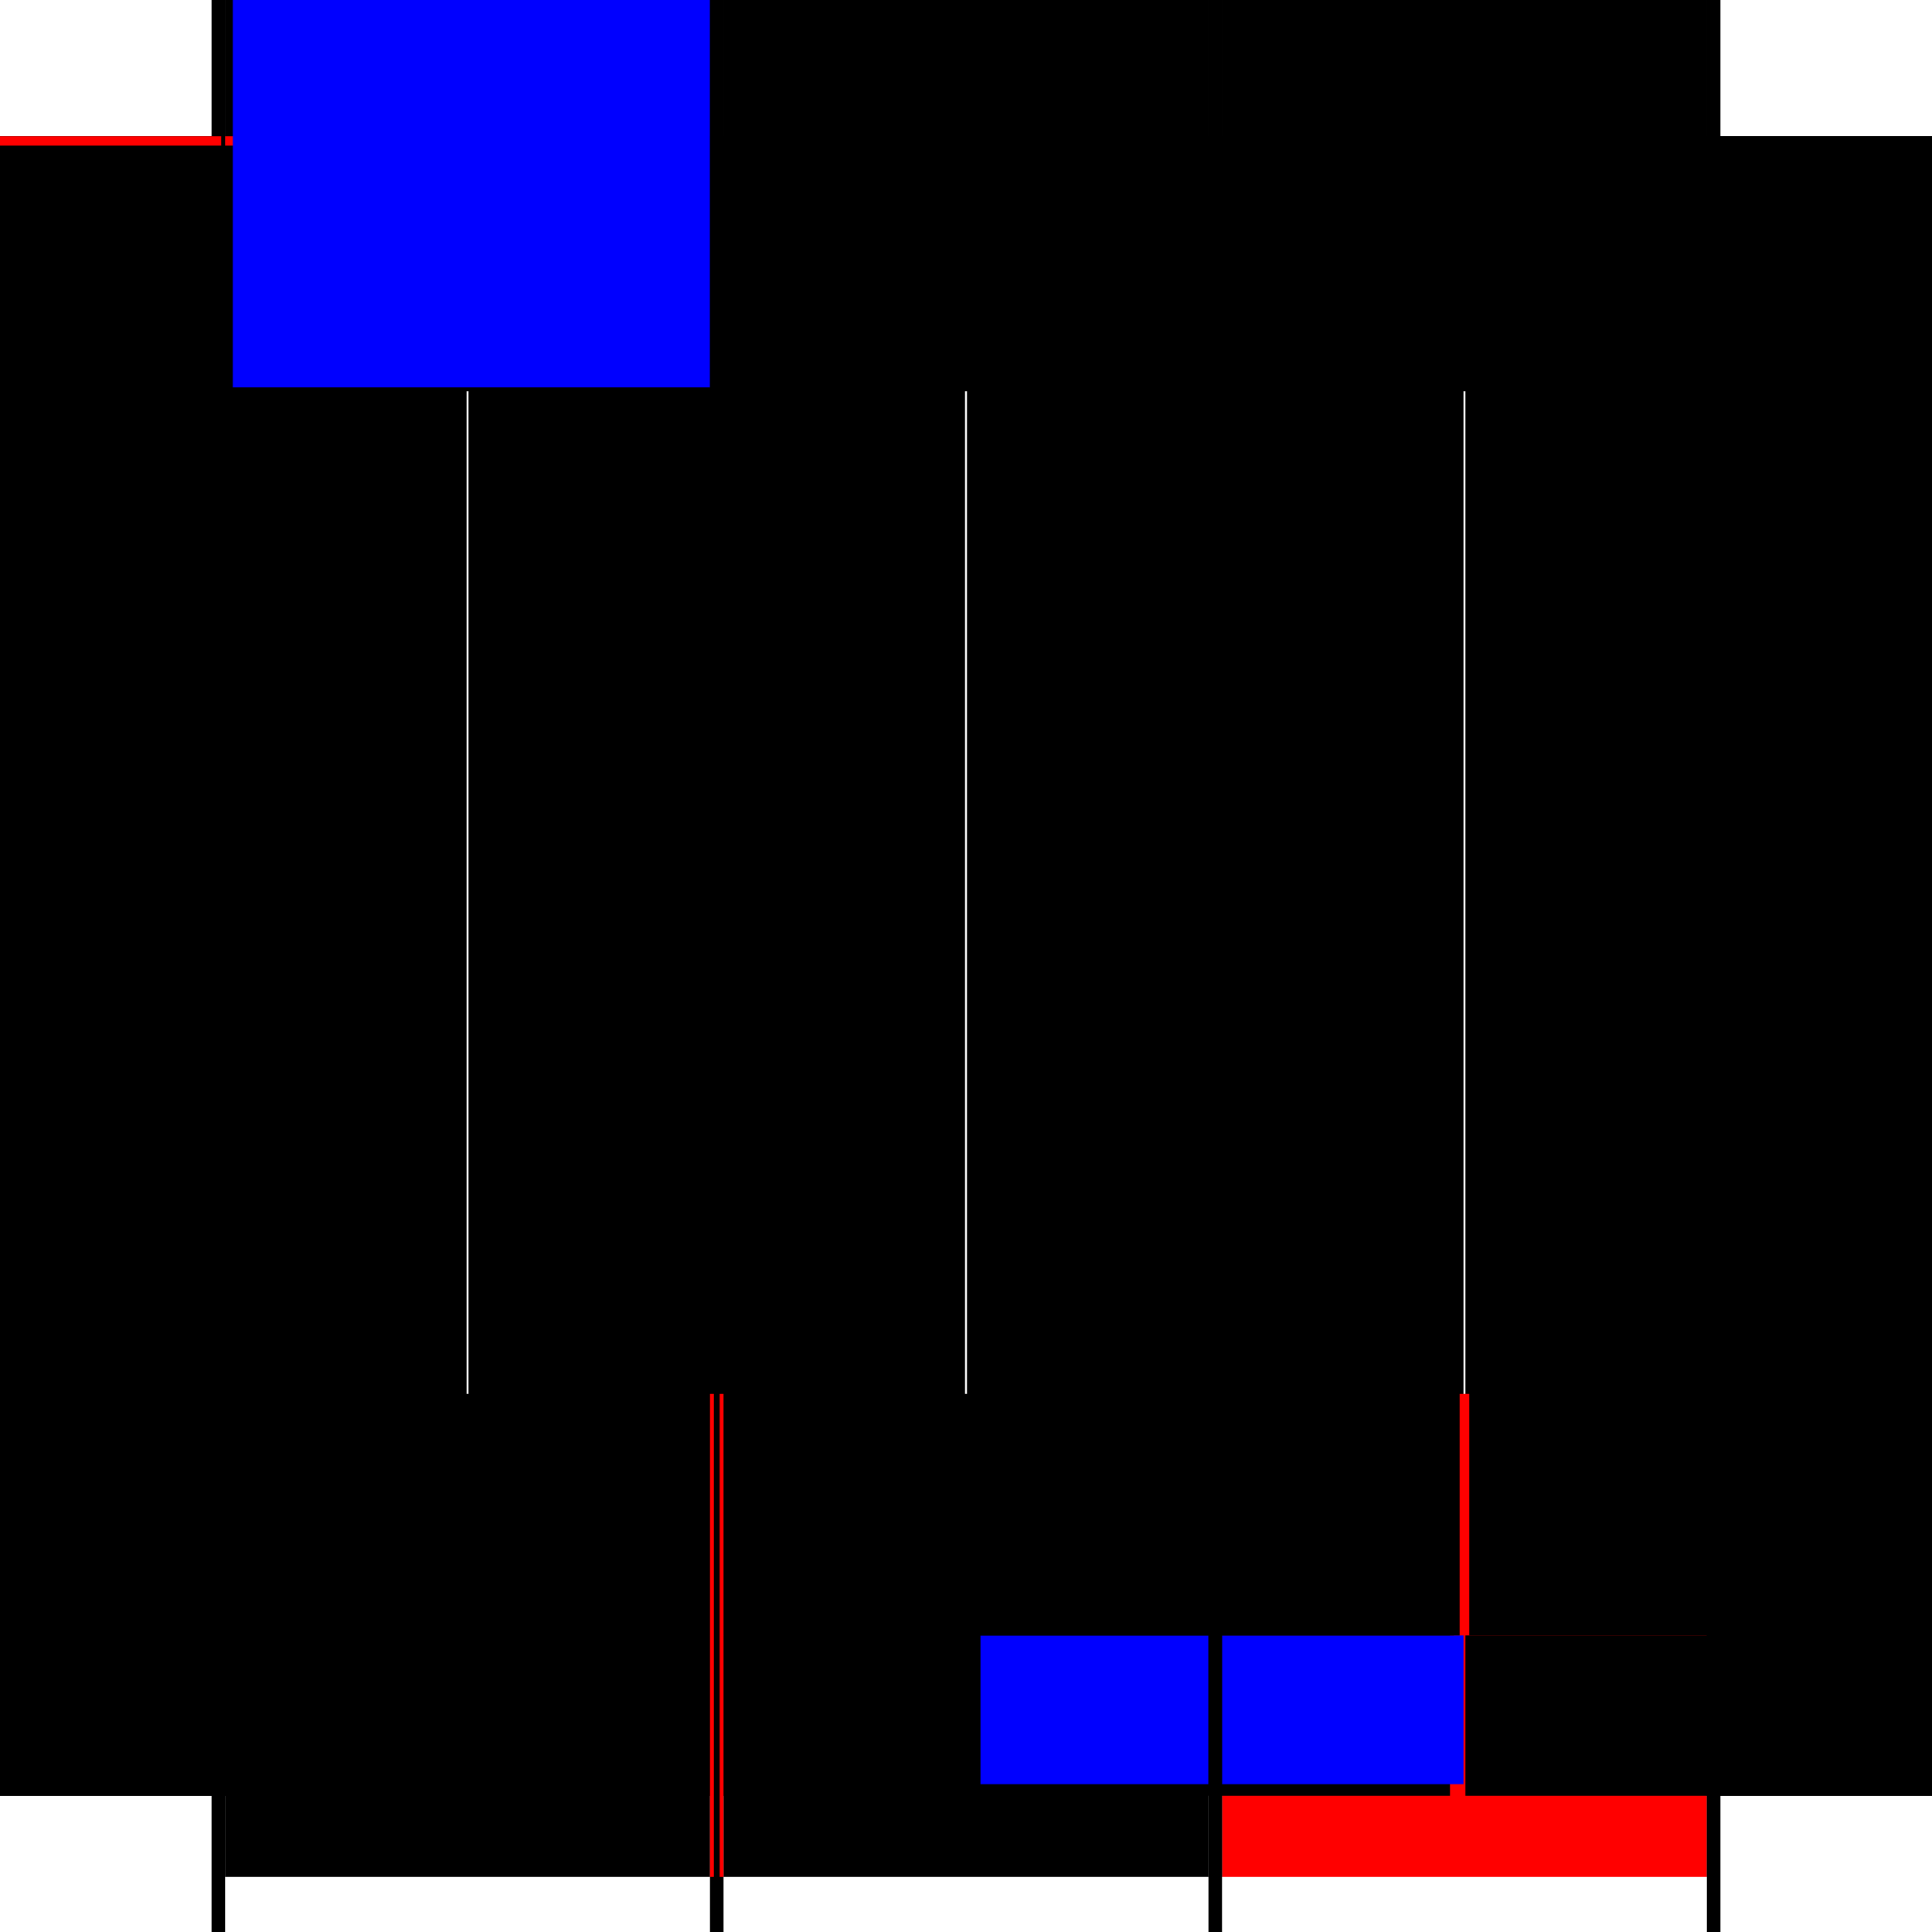
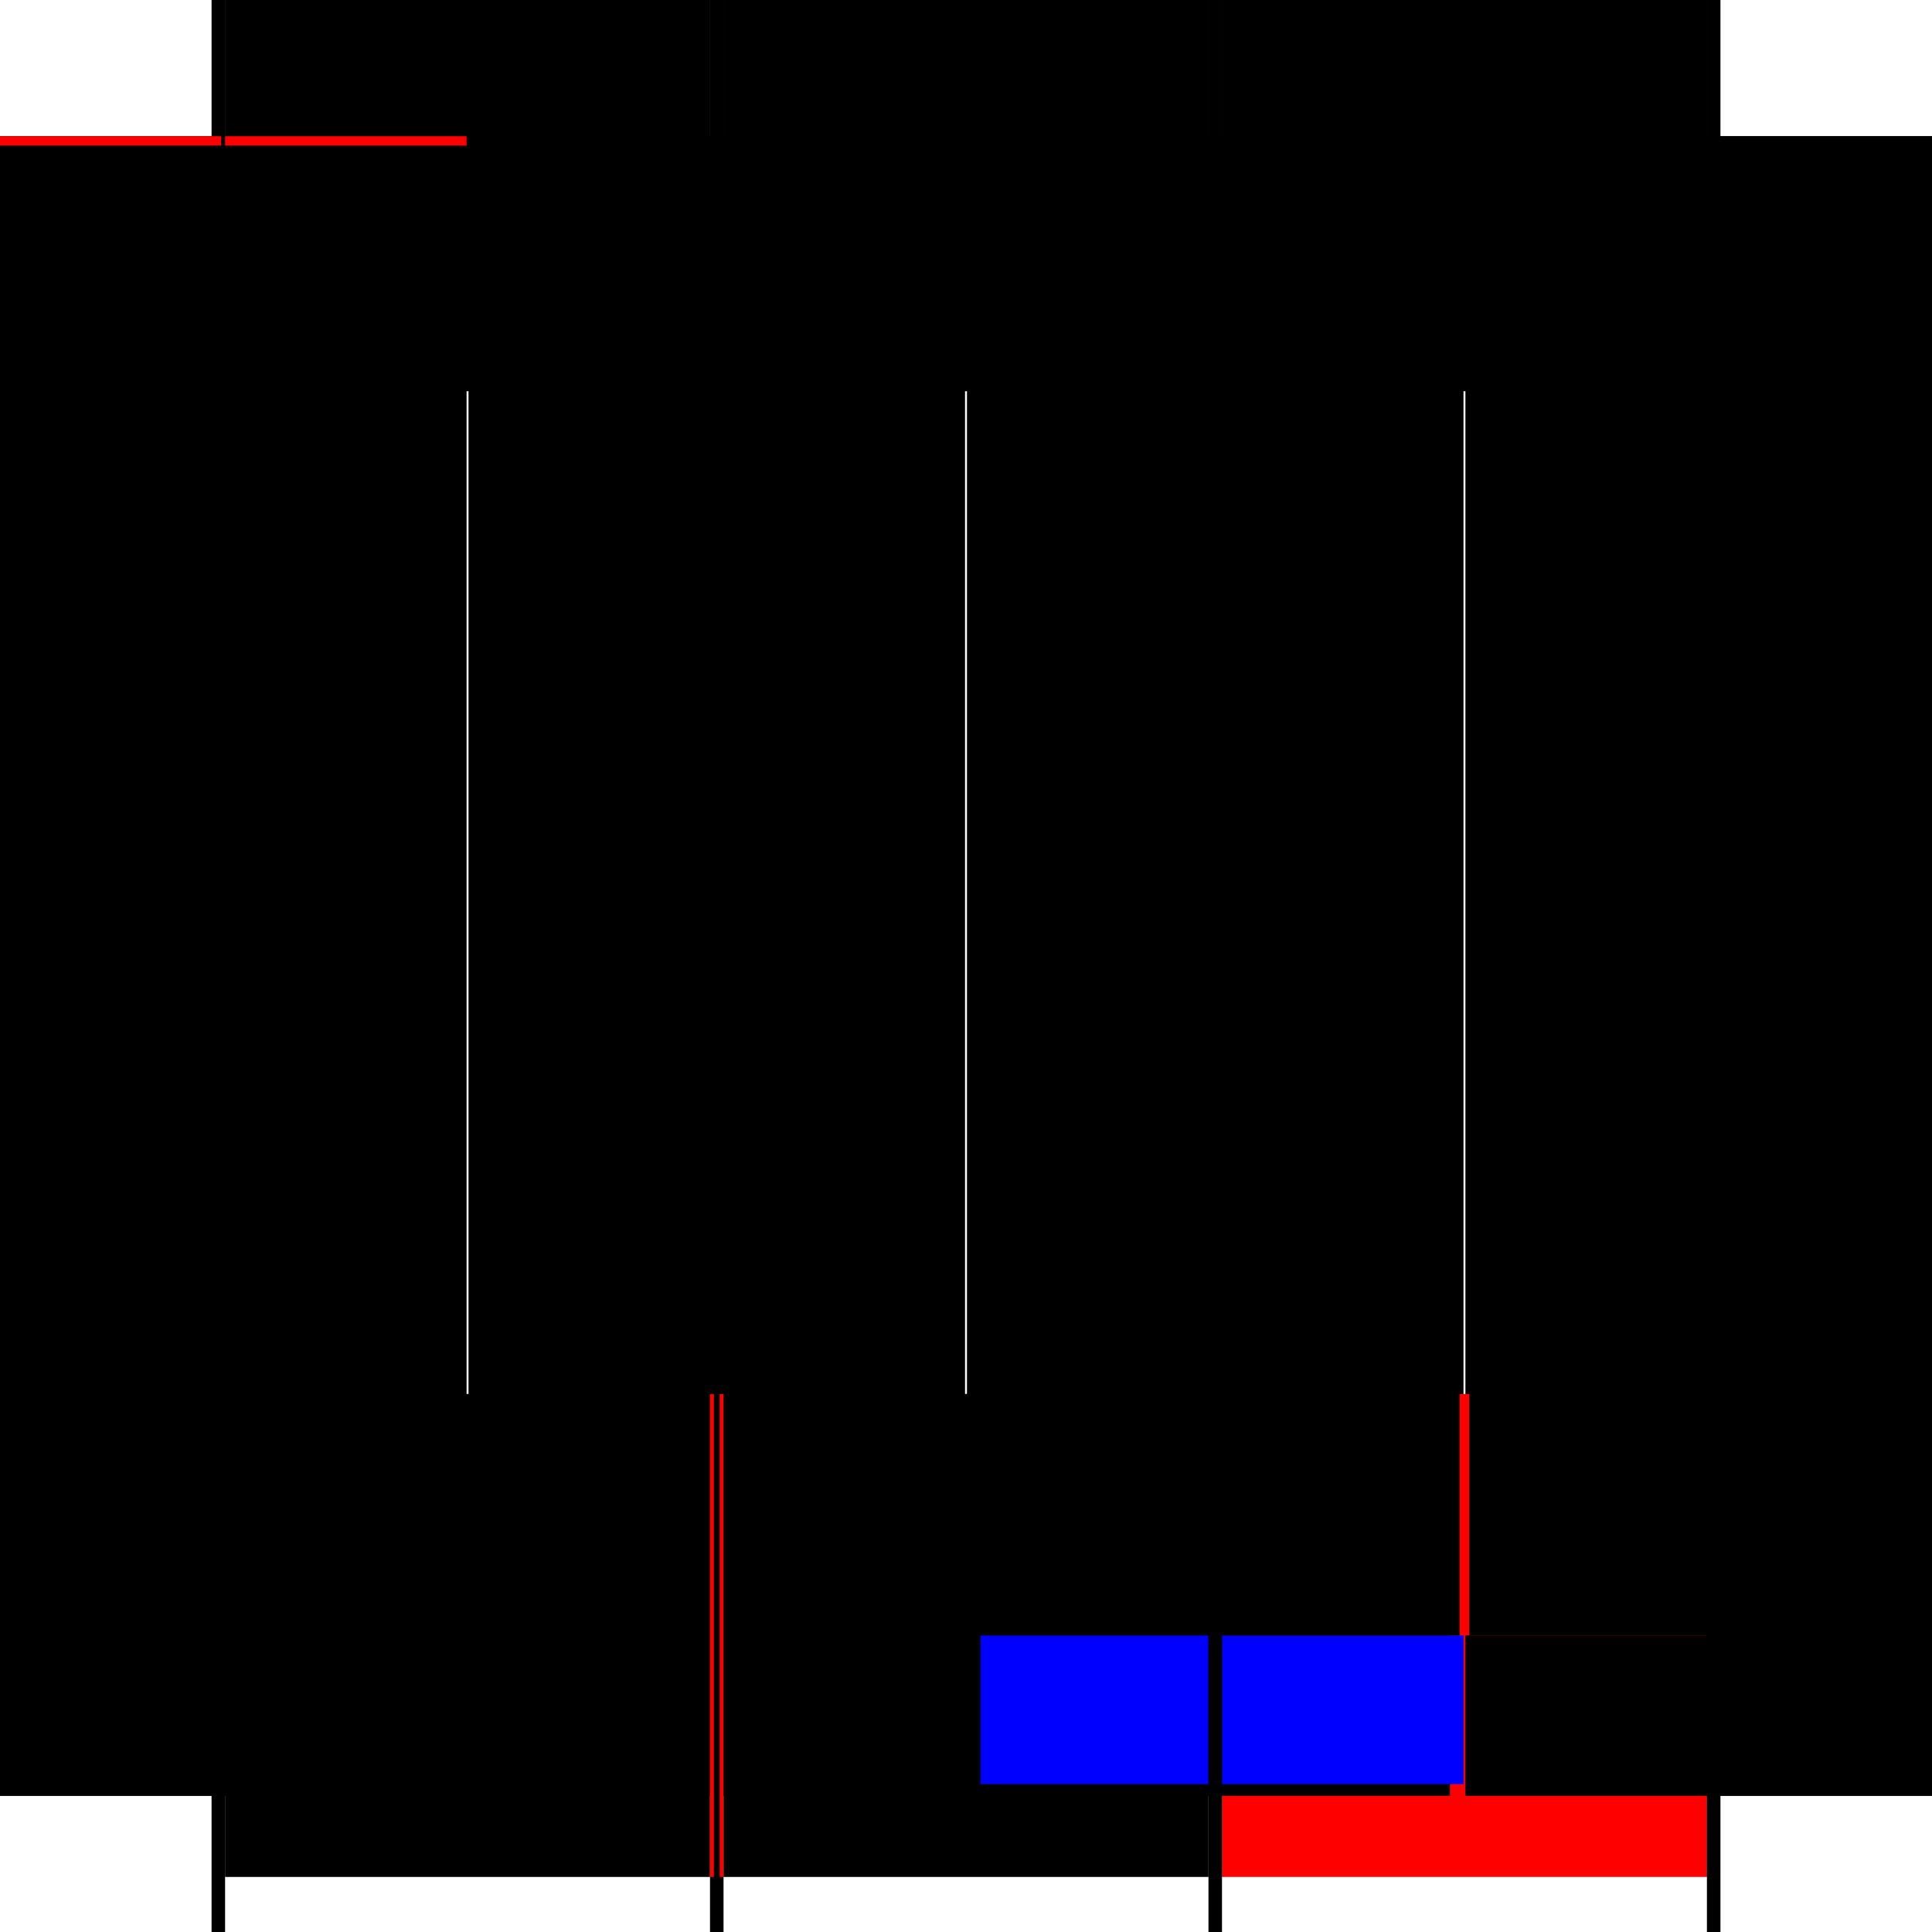
<svg xmlns="http://www.w3.org/2000/svg" baseProfile="full" height="100%" version="1.1" viewBox="-1,-1,2,2" width="100%">
  <defs>
    <style type="text/css">.vectorEffectClass {vector-effect: non-scaling-stroke;}</style>
  </defs>
  <line class="vectorEffectClass" fill="none" stroke="black" stroke-width="0.5" x1="-0.781" x2="-0.781" y1="0.859" y2="-0.859" />
  <line class="vectorEffectClass" fill="none" stroke="black" stroke-width="0.5" x1="0.781" x2="0.781" y1="0.859" y2="-0.859" />
  <line class="vectorEffectClass" fill="none" stroke="black" stroke-width="0.5" x1="-0.767" x2="-0.767" y1="0.693" y2="-0.845" />
  <line class="vectorEffectClass" fill="none" stroke="black" stroke-width="0.5" x1="-0.265" x2="-0.265" y1="0.693" y2="-0.845" />
  <line class="vectorEffectClass" fill="none" stroke="black" stroke-width="0.5" x1="-0.251" x2="-0.251" y1="0.693" y2="-0.845" />
  <line class="vectorEffectClass" fill="none" stroke="black" stroke-width="0.5" x1="0.251" x2="0.251" y1="0.693" y2="-0.845" />
  <line class="vectorEffectClass" fill="none" stroke="black" stroke-width="0.5" x1="0.265" x2="0.265" y1="0.693" y2="-0.845" />
  <line class="vectorEffectClass" fill="none" stroke="black" stroke-width="0.5" x1="0.767" x2="0.767" y1="0.693" y2="-0.845" />
  <line class="vectorEffectClass" fill="none" stroke="black" stroke-width="0.5" x1="-0.767" x2="-0.265" y1="0.693" y2="0.693" />
  <line class="vectorEffectClass" fill="none" stroke="black" stroke-width="0.5" x1="-0.767" x2="-0.265" y1="-0.845" y2="-0.845" />
  <line class="vectorEffectClass" fill="none" stroke="black" stroke-width="0.5" x1="-0.767" x2="-0.265" y1="-0.859" y2="-0.859" />
  <line class="vectorEffectClass" fill="none" stroke="black" stroke-width="0.5" x1="-0.251" x2="0.251" y1="0.693" y2="0.693" />
  <line class="vectorEffectClass" fill="none" stroke="black" stroke-width="0.5" x1="-0.251" x2="0.251" y1="-0.845" y2="-0.845" />
  <line class="vectorEffectClass" fill="none" stroke="black" stroke-width="0.5" x1="-0.251" x2="0.251" y1="-0.859" y2="-0.859" />
  <line class="vectorEffectClass" fill="none" stroke="red" stroke-width="0.5" x1="0.265" x2="0.767" y1="0.693" y2="0.693" />
  <line class="vectorEffectClass" fill="none" stroke="black" stroke-width="0.5" x1="0.265" x2="0.767" y1="-0.845" y2="-0.845" />
  <line class="vectorEffectClass" fill="none" stroke="black" stroke-width="0.5" x1="0.265" x2="0.767" y1="-0.859" y2="-0.859" />
  <line class="vectorEffectClass" fill="none" stroke="black" stroke-width="0.5" x1="-0.767" x2="-0.767" y1="0.859" y2="0.693" />
  <line class="vectorEffectClass" fill="none" stroke="black" stroke-width="0.5" x1="-0.265" x2="-0.265" y1="0.859" y2="0.693" />
  <line class="vectorEffectClass" fill="none" stroke="black" stroke-width="0.5" x1="-0.251" x2="-0.251" y1="0.859" y2="0.693" />
  <line class="vectorEffectClass" fill="none" stroke="black" stroke-width="0.5" x1="0.251" x2="0.251" y1="0.859" y2="0.693" />
  <line class="vectorEffectClass" fill="none" stroke="black" stroke-width="0.5" x1="0.767" x2="0.767" y1="0.859" y2="0.693" />
  <line class="vectorEffectClass" fill="none" stroke="blue" stroke-width="0.5" x1="0.265" x2="0.265" y1="0.847" y2="0.693" />
  <line class="vectorEffectClass" fill="none" stroke="black" stroke-width="0.5" x1="-0.781" x2="-0.767" y1="0.859" y2="0.859" />
  <line class="vectorEffectClass" fill="none" stroke="black" stroke-width="0.5" x1="-0.781" x2="-0.767" y1="-0.859" y2="-0.859" />
  <line class="vectorEffectClass" fill="none" stroke="black" stroke-width="0.5" x1="-0.265" x2="-0.251" y1="0.859" y2="0.859" />
  <line class="vectorEffectClass" fill="none" stroke="black" stroke-width="0.5" x1="-0.265" x2="-0.251" y1="-0.859" y2="-0.859" />
  <line class="vectorEffectClass" fill="none" stroke="black" stroke-width="0.5" x1="0.251" x2="0.265" y1="0.859" y2="0.859" />
  <line class="vectorEffectClass" fill="none" stroke="black" stroke-width="0.5" x1="0.251" x2="0.265" y1="-0.859" y2="-0.859" />
  <line class="vectorEffectClass" fill="none" stroke="black" stroke-width="0.5" x1="0.767" x2="0.781" y1="0.859" y2="0.859" />
  <line class="vectorEffectClass" fill="none" stroke="black" stroke-width="0.5" x1="0.767" x2="0.781" y1="-0.859" y2="-0.859" />
  <line class="vectorEffectClass" fill="none" stroke="red" stroke-width="0.5" x1="-0.767" x2="-0.767" y1="-0.849" y2="-0.859" />
  <line class="vectorEffectClass" fill="none" stroke="black" stroke-width="0.5" x1="-0.265" x2="-0.265" y1="-0.849" y2="-0.859" />
  <line class="vectorEffectClass" fill="none" stroke="black" stroke-width="0.5" x1="-0.251" x2="-0.251" y1="-0.849" y2="-0.859" />
  <line class="vectorEffectClass" fill="none" stroke="black" stroke-width="0.5" x1="0.251" x2="0.251" y1="-0.849" y2="-0.859" />
  <line class="vectorEffectClass" fill="none" stroke="black" stroke-width="0.5" x1="0.265" x2="0.265" y1="-0.849" y2="-0.859" />
  <line class="vectorEffectClass" fill="none" stroke="black" stroke-width="0.5" x1="0.767" x2="0.767" y1="-0.849" y2="-0.859" />
  <line class="vectorEffectClass" fill="none" stroke="black" stroke-width="0.5" x1="-0.767" x2="-0.767" y1="-0.845" y2="-0.849" />
  <line class="vectorEffectClass" fill="none" stroke="blue" stroke-width="0.5" x1="-0.265" x2="-0.265" y1="-0.845" y2="-0.845" />
  <line class="vectorEffectClass" fill="none" stroke="black" stroke-width="0.5" x1="-0.251" x2="-0.251" y1="-0.845" y2="-0.849" />
  <line class="vectorEffectClass" fill="none" stroke="black" stroke-width="0.5" x1="0.251" x2="0.251" y1="-0.845" y2="-0.849" />
  <line class="vectorEffectClass" fill="none" stroke="black" stroke-width="0.5" x1="0.265" x2="0.265" y1="-0.845" y2="-0.849" />
  <line class="vectorEffectClass" fill="none" stroke="black" stroke-width="0.5" x1="0.767" x2="0.767" y1="-0.845" y2="-0.849" />
  <line class="vectorEffectClass" fill="none" stroke="black" stroke-dasharray="5.0 5.0" stroke-width="0.5" x1="-0.771" x2="-0.771" y1="0.693" y2="-0.849" />
  <line class="vectorEffectClass" fill="none" stroke="black" stroke-dasharray="5.0 5.0" stroke-width="0.5" x1="-0.261" x2="-0.261" y1="0.693" y2="-0.849" />
-   <line class="vectorEffectClass" fill="none" stroke="black" stroke-dasharray="5.0 5.0" stroke-width="0.5" x1="-0.255" x2="-0.255" y1="0.693" y2="-0.849" />
-   <line class="vectorEffectClass" fill="none" stroke="black" stroke-dasharray="5.0 5.0" stroke-width="0.5" x1="0.255" x2="0.255" y1="0.693" y2="-0.849" />
  <line class="vectorEffectClass" fill="none" stroke="black" stroke-dasharray="5.0 5.0" stroke-width="0.5" x1="0.261" x2="0.261" y1="0.693" y2="-0.849" />
  <line class="vectorEffectClass" fill="none" stroke="black" stroke-dasharray="5.0 5.0" stroke-width="0.5" x1="0.771" x2="0.771" y1="0.693" y2="-0.849" />
-   <line class="vectorEffectClass" fill="none" stroke="blue" stroke-dasharray="5.0 5.0" stroke-width="0.5" x1="-0.759" x2="-0.265" y1="-0.849" y2="-0.849" />
  <line class="vectorEffectClass" fill="none" stroke="black" stroke-dasharray="5.0 5.0" stroke-width="0.5" x1="-0.251" x2="0.251" y1="-0.849" y2="-0.849" />
  <line class="vectorEffectClass" fill="none" stroke="black" stroke-dasharray="5.0 5.0" stroke-width="0.5" x1="0.265" x2="0.767" y1="-0.849" y2="-0.849" />
  <line class="vectorEffectClass" fill="none" stroke="black" stroke-dasharray="5.0 5.0" stroke-width="0.5" x1="-0.771" x2="-0.767" y1="0.693" y2="0.693" />
  <line class="vectorEffectClass" fill="none" stroke="red" stroke-dasharray="5.0 5.0" stroke-width="0.5" x1="-0.265" x2="-0.261" y1="0.693" y2="0.693" />
  <line class="vectorEffectClass" fill="none" stroke="black" stroke-dasharray="5.0 5.0" stroke-width="0.5" x1="-0.265" x2="-0.261" y1="-0.849" y2="-0.849" />
  <line class="vectorEffectClass" fill="none" stroke="black" stroke-dasharray="5.0 5.0" stroke-width="0.5" x1="-0.771" x2="-0.767" y1="-0.849" y2="-0.849" />
  <line class="vectorEffectClass" fill="none" stroke="red" stroke-dasharray="5.0 5.0" stroke-width="0.5" x1="-0.255" x2="-0.251" y1="0.693" y2="0.693" />
  <line class="vectorEffectClass" fill="none" stroke="black" stroke-dasharray="5.0 5.0" stroke-width="0.5" x1="0.251" x2="0.255" y1="0.693" y2="0.693" />
  <line class="vectorEffectClass" fill="none" stroke="black" stroke-dasharray="5.0 5.0" stroke-width="0.5" x1="0.251" x2="0.255" y1="-0.849" y2="-0.849" />
  <line class="vectorEffectClass" fill="none" stroke="black" stroke-dasharray="5.0 5.0" stroke-width="0.5" x1="-0.255" x2="-0.251" y1="-0.849" y2="-0.849" />
  <line class="vectorEffectClass" fill="none" stroke="black" stroke-dasharray="5.0 5.0" stroke-width="0.5" x1="0.261" x2="0.265" y1="0.693" y2="0.693" />
  <line class="vectorEffectClass" fill="none" stroke="black" stroke-dasharray="5.0 5.0" stroke-width="0.5" x1="0.767" x2="0.771" y1="0.693" y2="0.693" />
  <line class="vectorEffectClass" fill="none" stroke="black" stroke-dasharray="5.0 5.0" stroke-width="0.5" x1="0.767" x2="0.771" y1="-0.849" y2="-0.849" />
  <line class="vectorEffectClass" fill="none" stroke="black" stroke-dasharray="5.0 5.0" stroke-width="0.5" x1="0.261" x2="0.265" y1="-0.849" y2="-0.849" />
</svg>